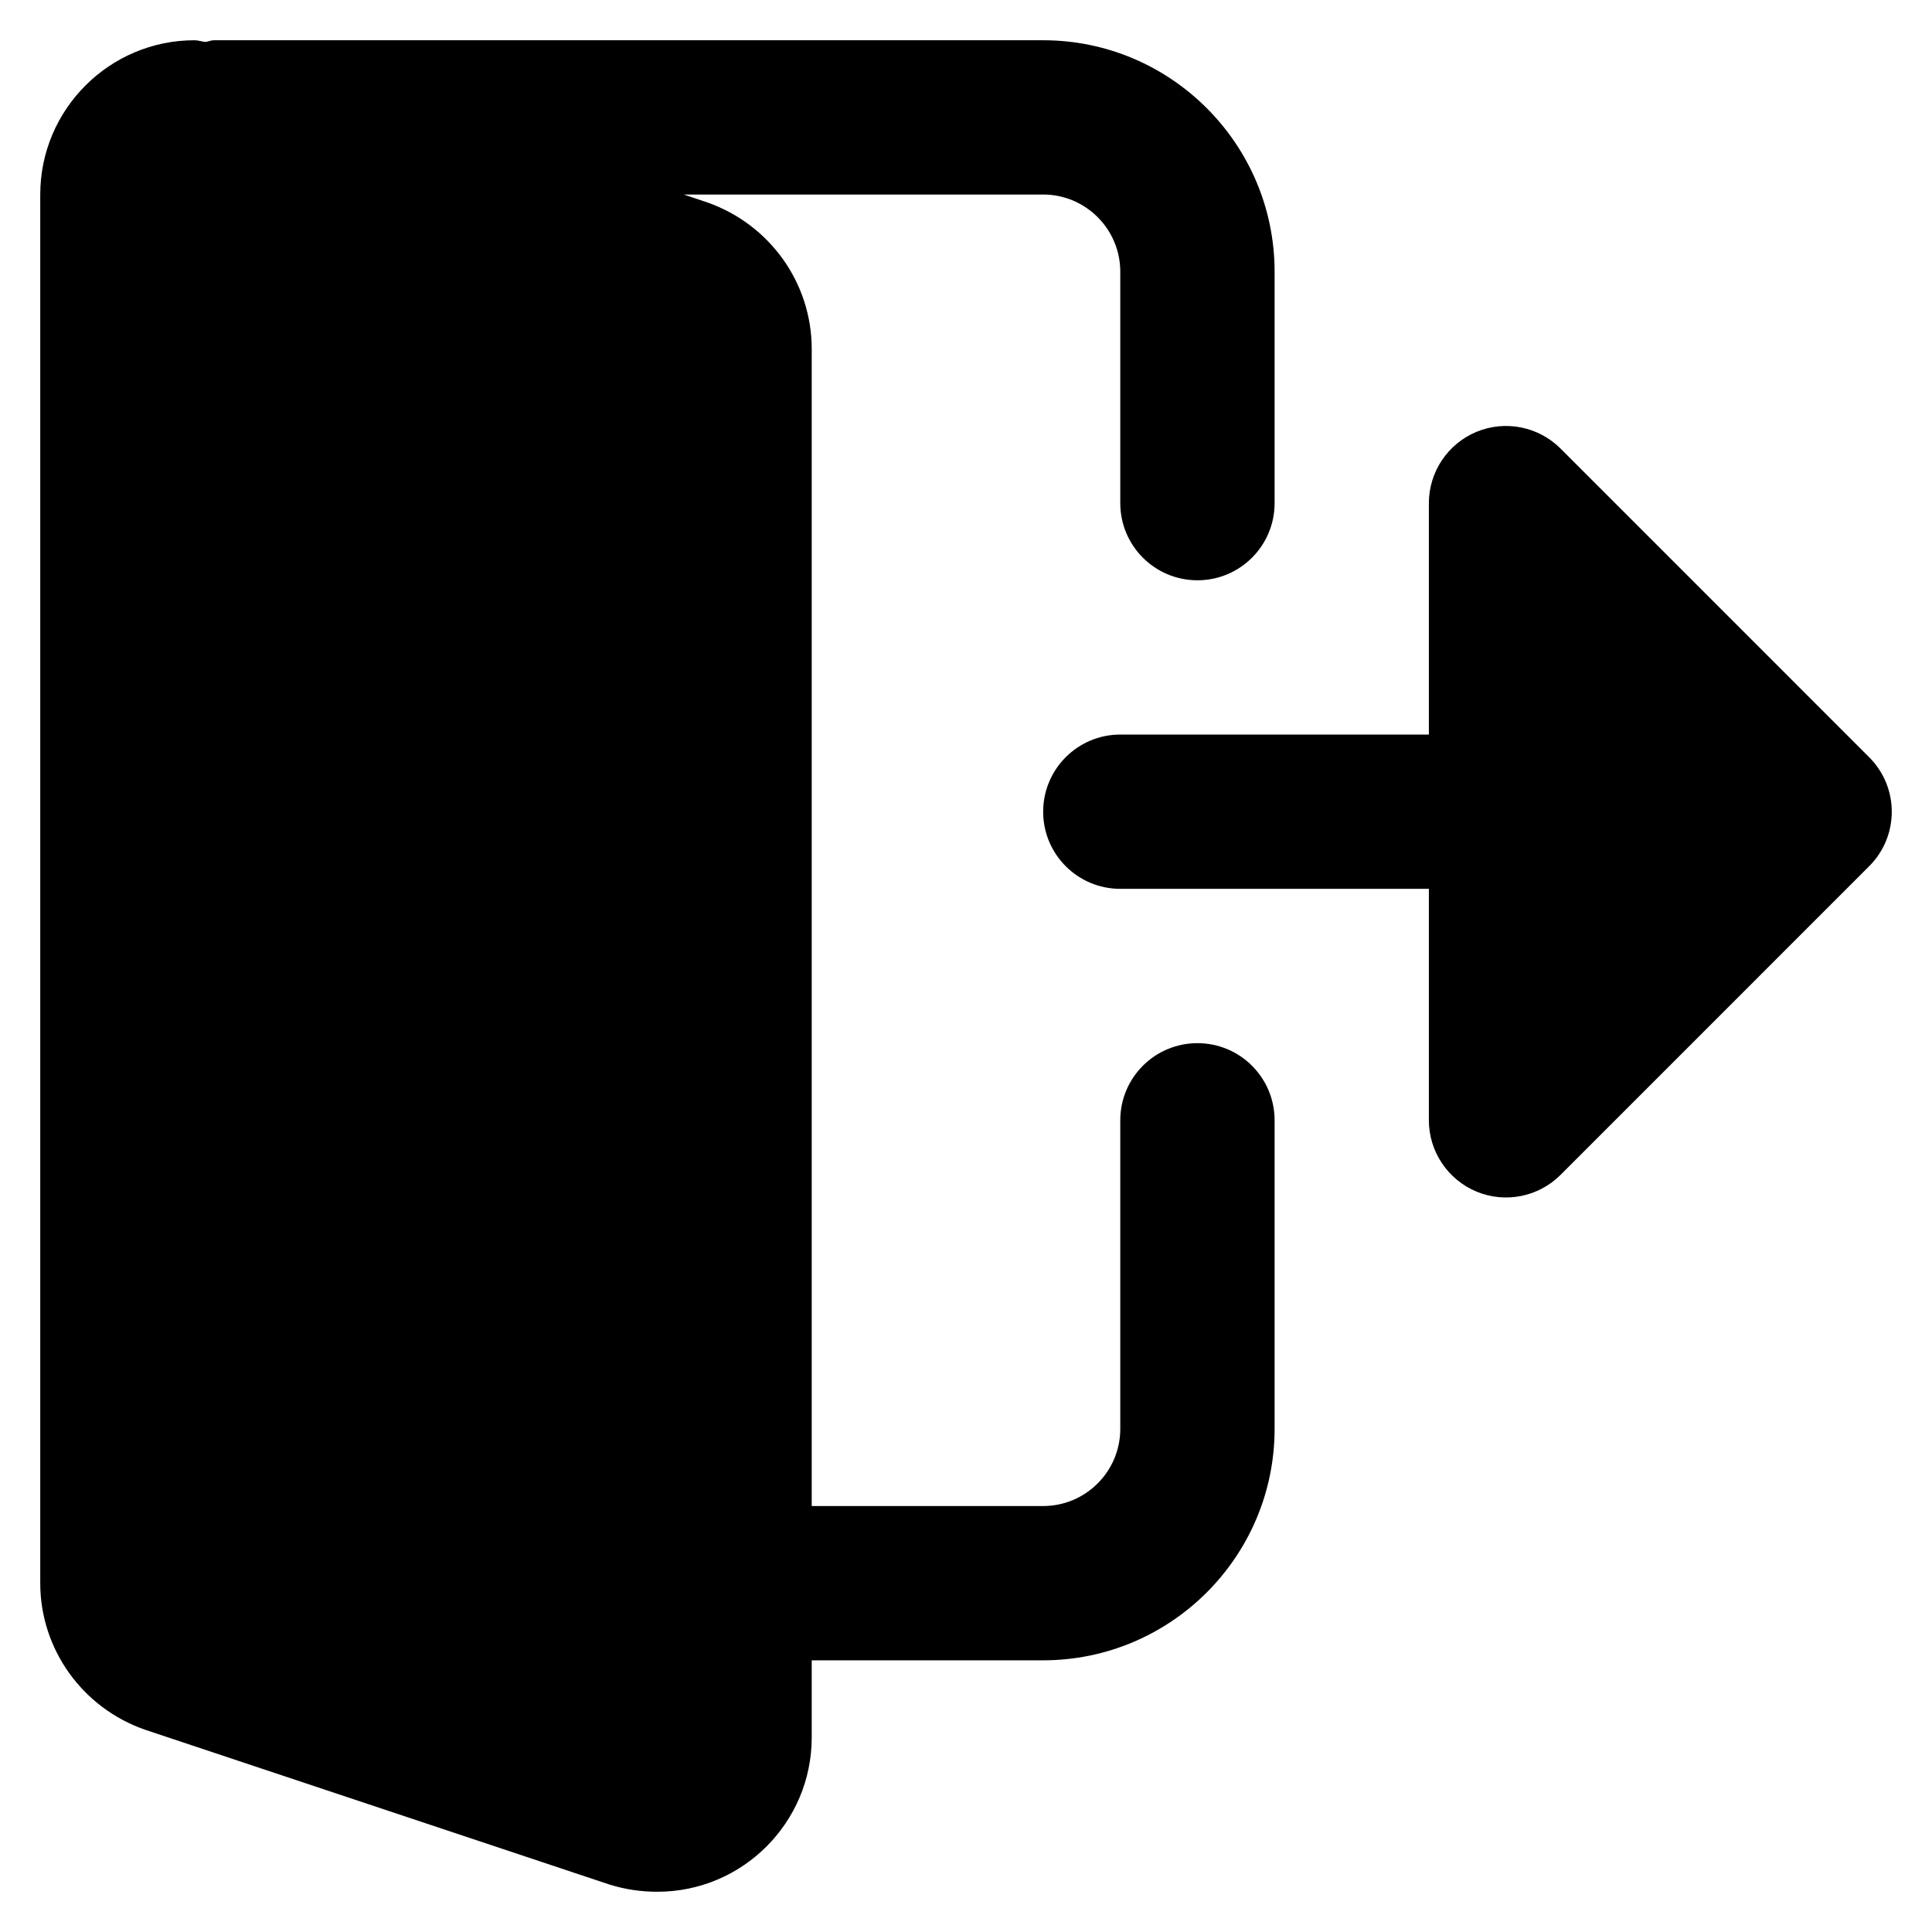
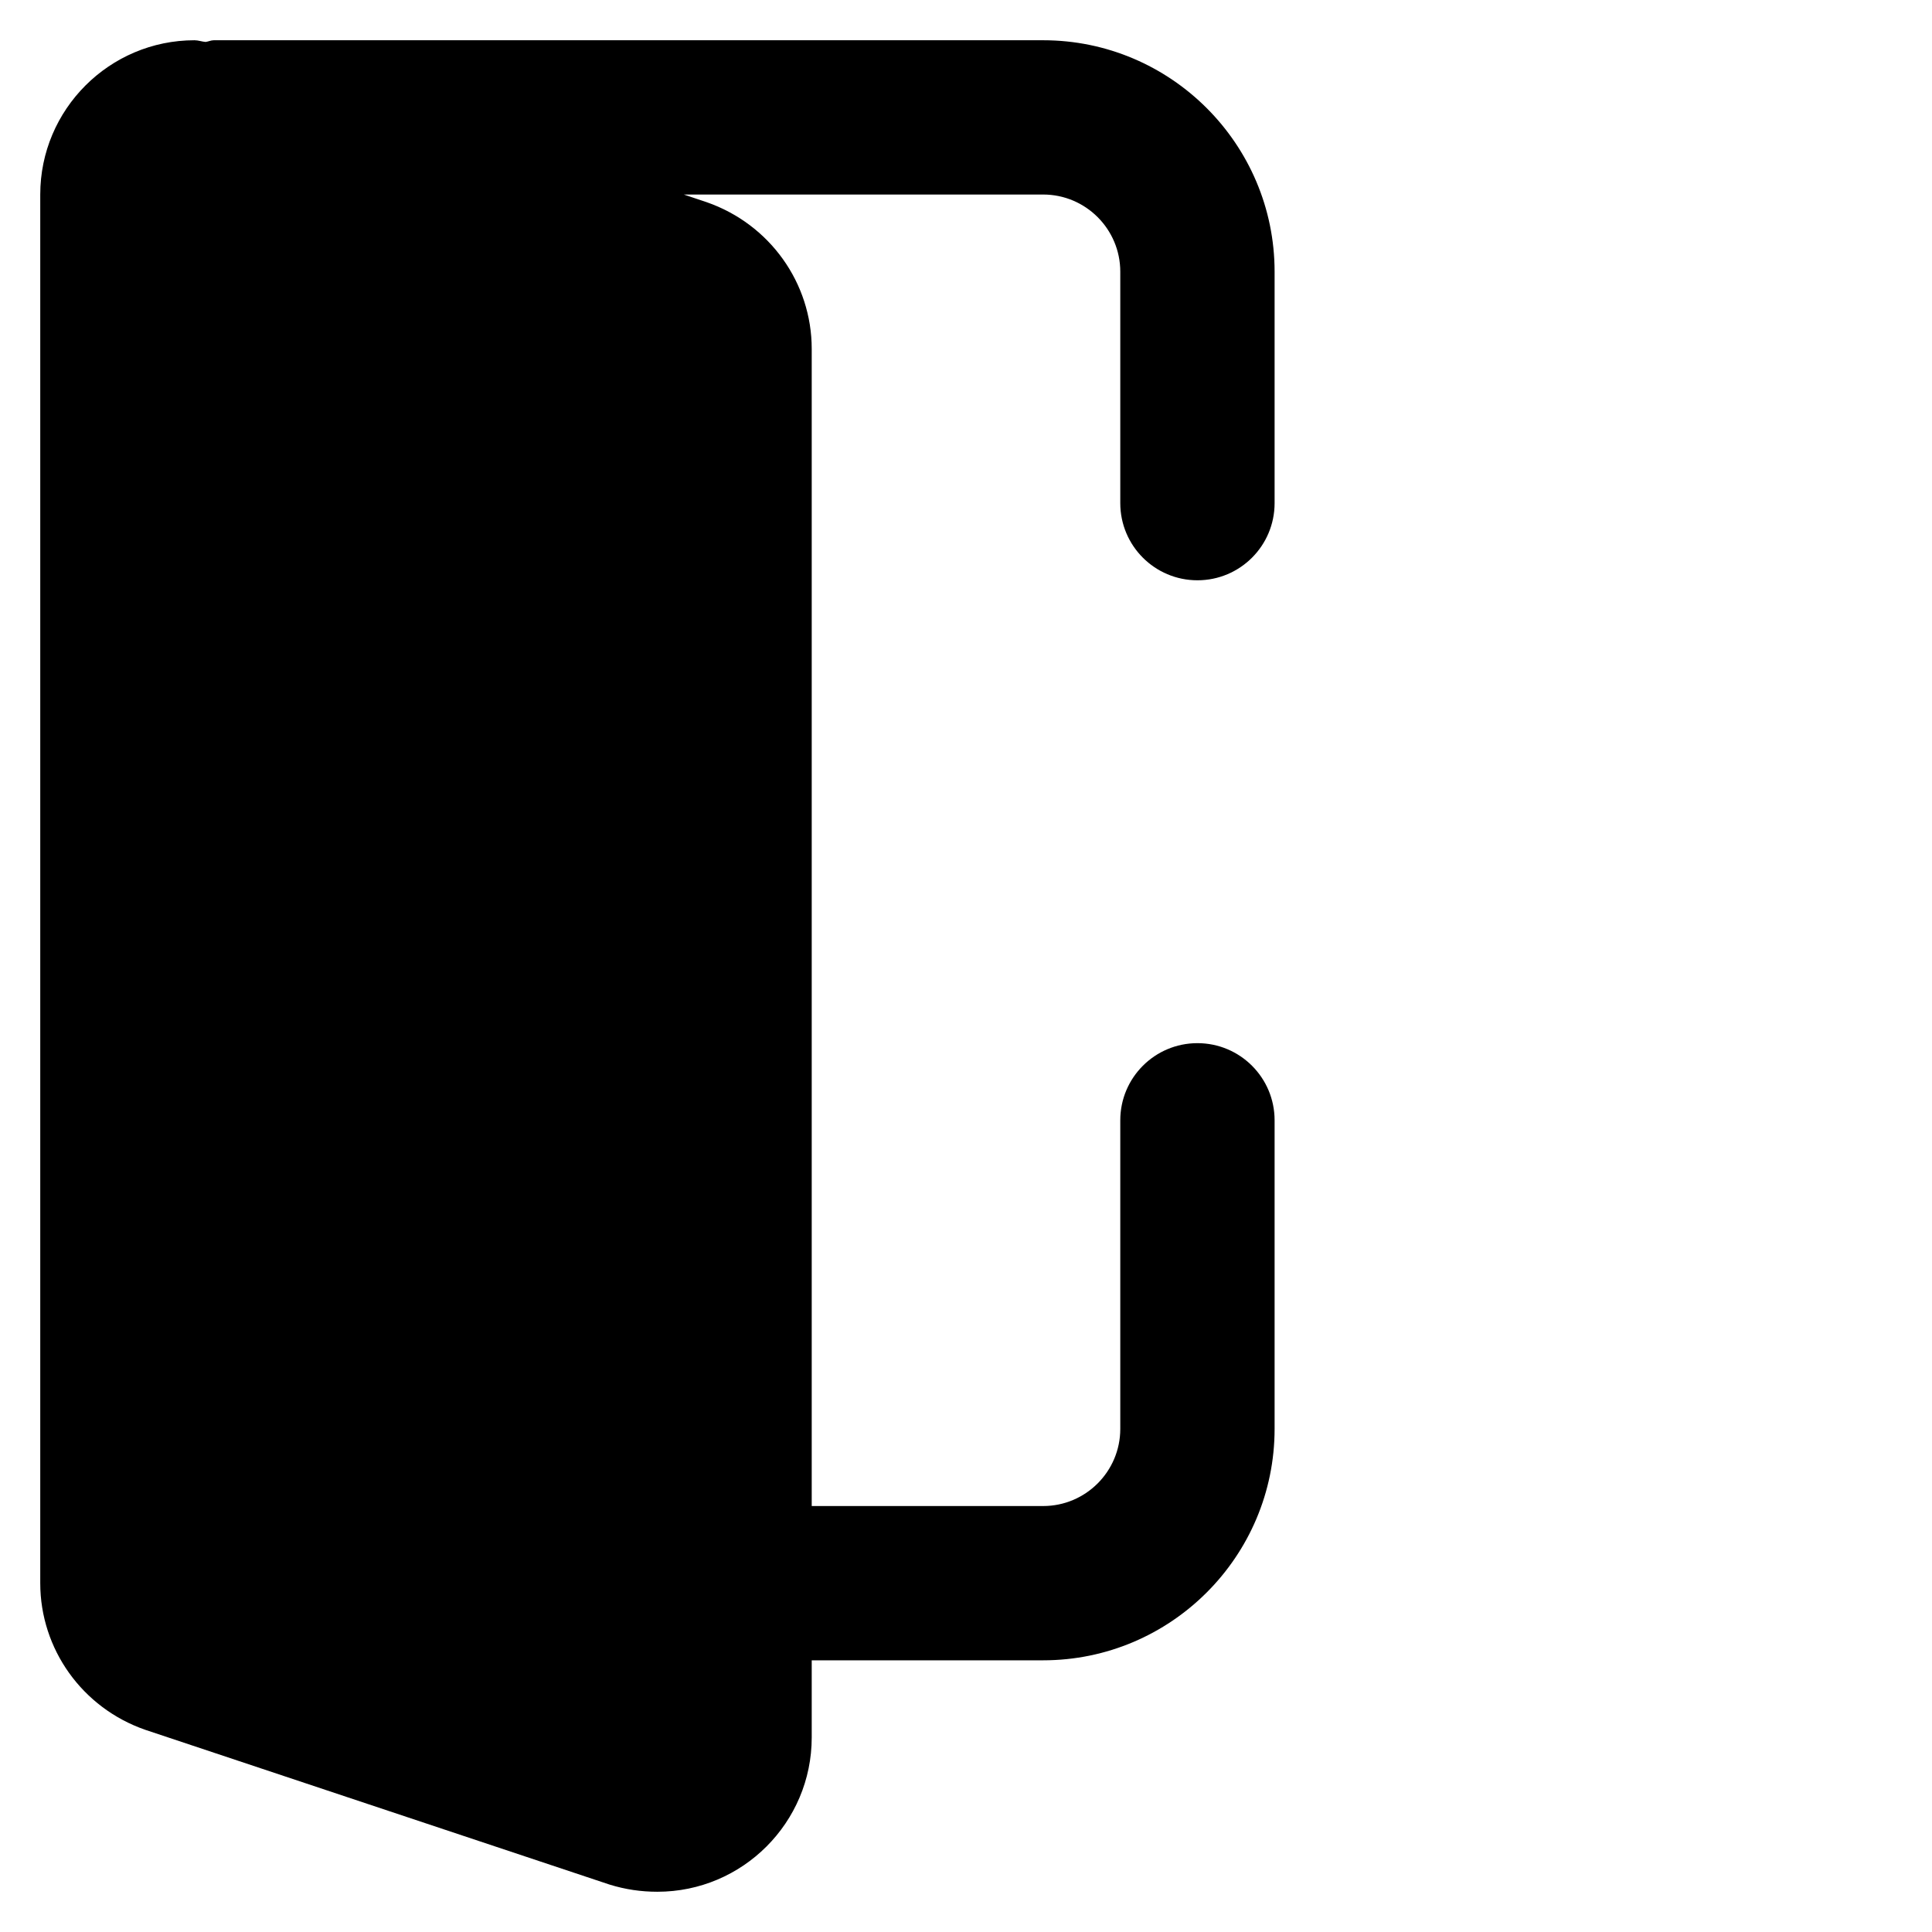
<svg xmlns="http://www.w3.org/2000/svg" width="48px" height="48px" viewBox="0 0 48 48" version="1.1">
  <title>icon/logout</title>
  <g id="icon/logout" stroke="none" stroke-width="1" fill="none" fill-rule="evenodd">
    <g id="005-logout" transform="translate(1, 1)" fill="#000000" fill-rule="nonzero">
      <path d="M28.75,24.917 C27.69,24.917 26.833,25.776 26.833,26.833 L26.833,34.5 C26.833,35.556 25.975,36.417 24.917,36.417 L19.167,36.417 L19.167,7.667 C19.167,6.03 18.124,4.568 16.556,4.023 L15.989,3.833 L24.917,3.833 C25.975,3.833 26.833,4.694 26.833,5.75 L26.833,11.5 C26.833,12.558 27.69,13.417 28.75,13.417 C29.81,13.417 30.667,12.558 30.667,11.5 L30.667,5.75 C30.667,2.58 28.087,0 24.917,0 L4.312,0 C4.24,0 4.178,0.033 4.108,0.042 C4.015,0.035 3.927,0 3.833,0 C1.719,0 2.55351296e-15,1.719 2.55351296e-15,3.833 L2.55351296e-15,38.333 C2.55351296e-15,39.97 1.043,41.433 2.61,41.977 L14.145,45.822 C14.536,45.943 14.925,46 15.333,46 C17.448,46 19.167,44.281 19.167,42.167 L19.167,40.25 L24.917,40.25 C28.087,40.25 30.667,37.671 30.667,34.5 L30.667,26.833 C30.667,25.776 29.81,24.917 28.75,24.917 Z" id="Path" />
-       <path d="M45.438,17.812 L37.772,10.145 C37.224,9.597 36.399,9.432 35.683,9.729 C34.968,10.026 34.5,10.726 34.5,11.5 L34.5,17.25 L26.833,17.25 C25.775,17.25 24.917,18.109 24.917,19.167 C24.917,20.225 25.775,21.083 26.833,21.083 L34.5,21.083 L34.5,26.833 C34.5,27.608 34.968,28.307 35.683,28.605 C36.399,28.902 37.224,28.737 37.772,28.189 L45.438,20.522 C46.188,19.773 46.188,18.561 45.438,17.812 Z" id="Path" />
    </g>
  </g>
</svg>